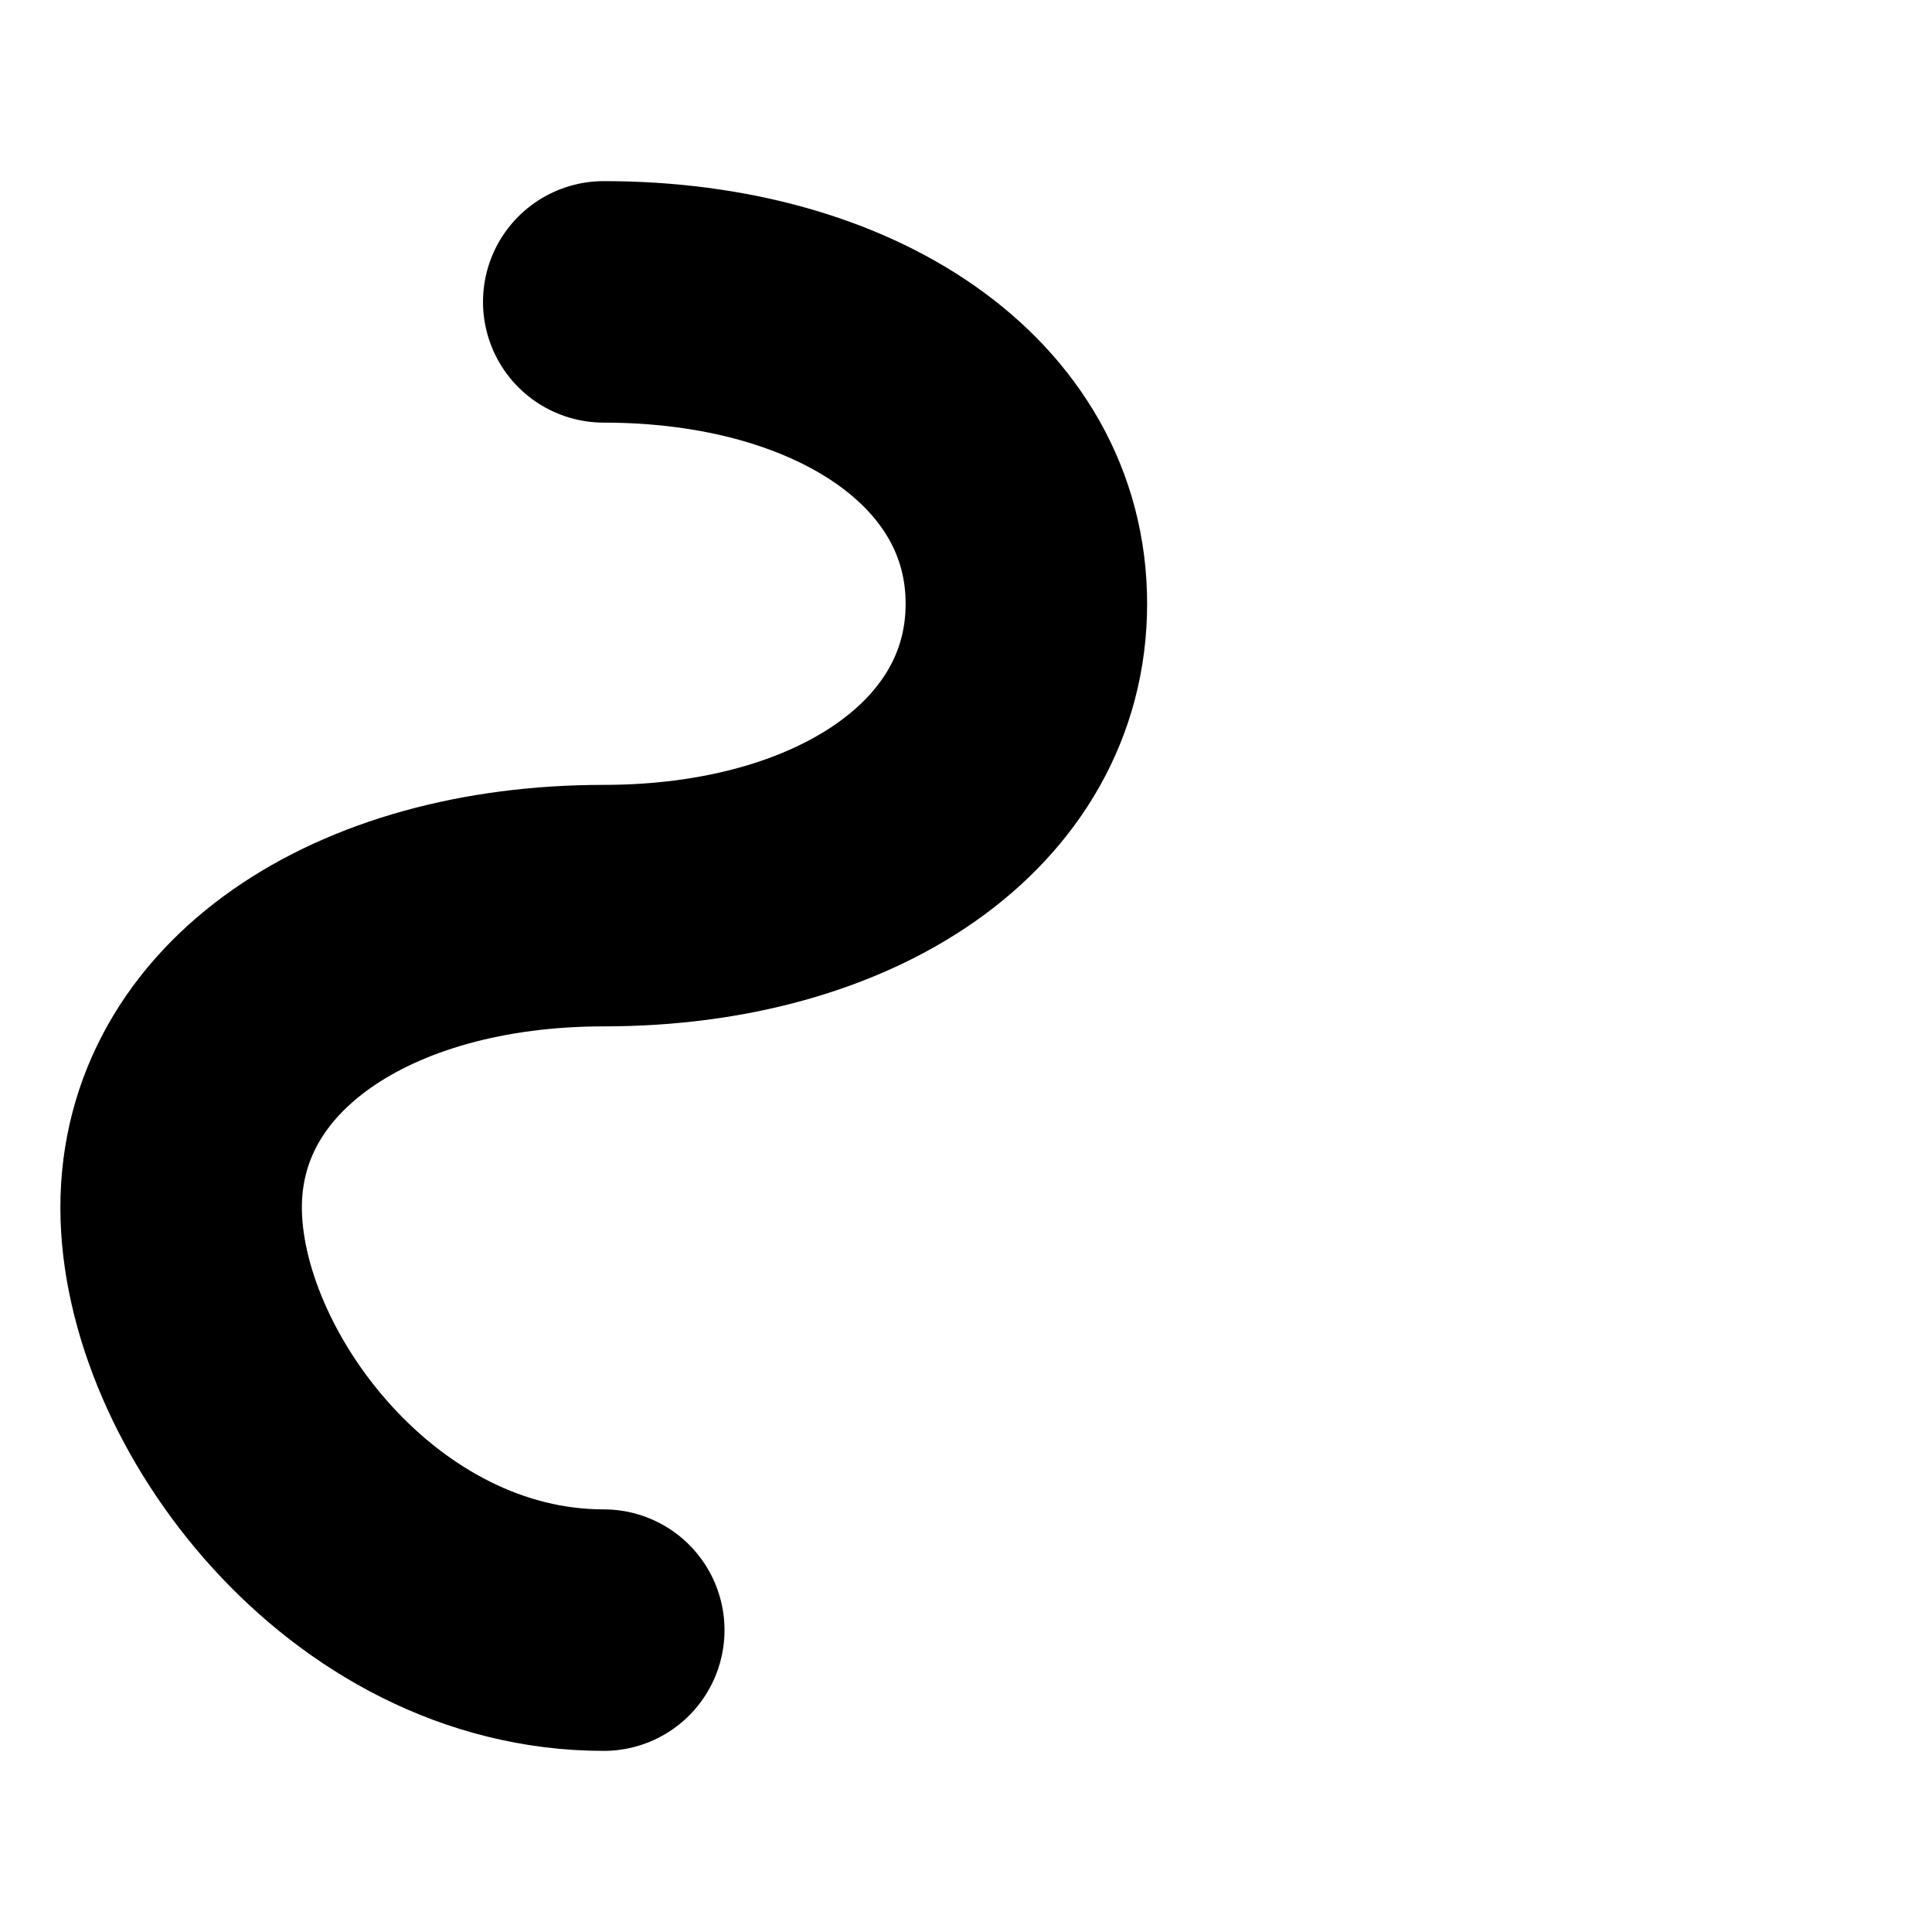
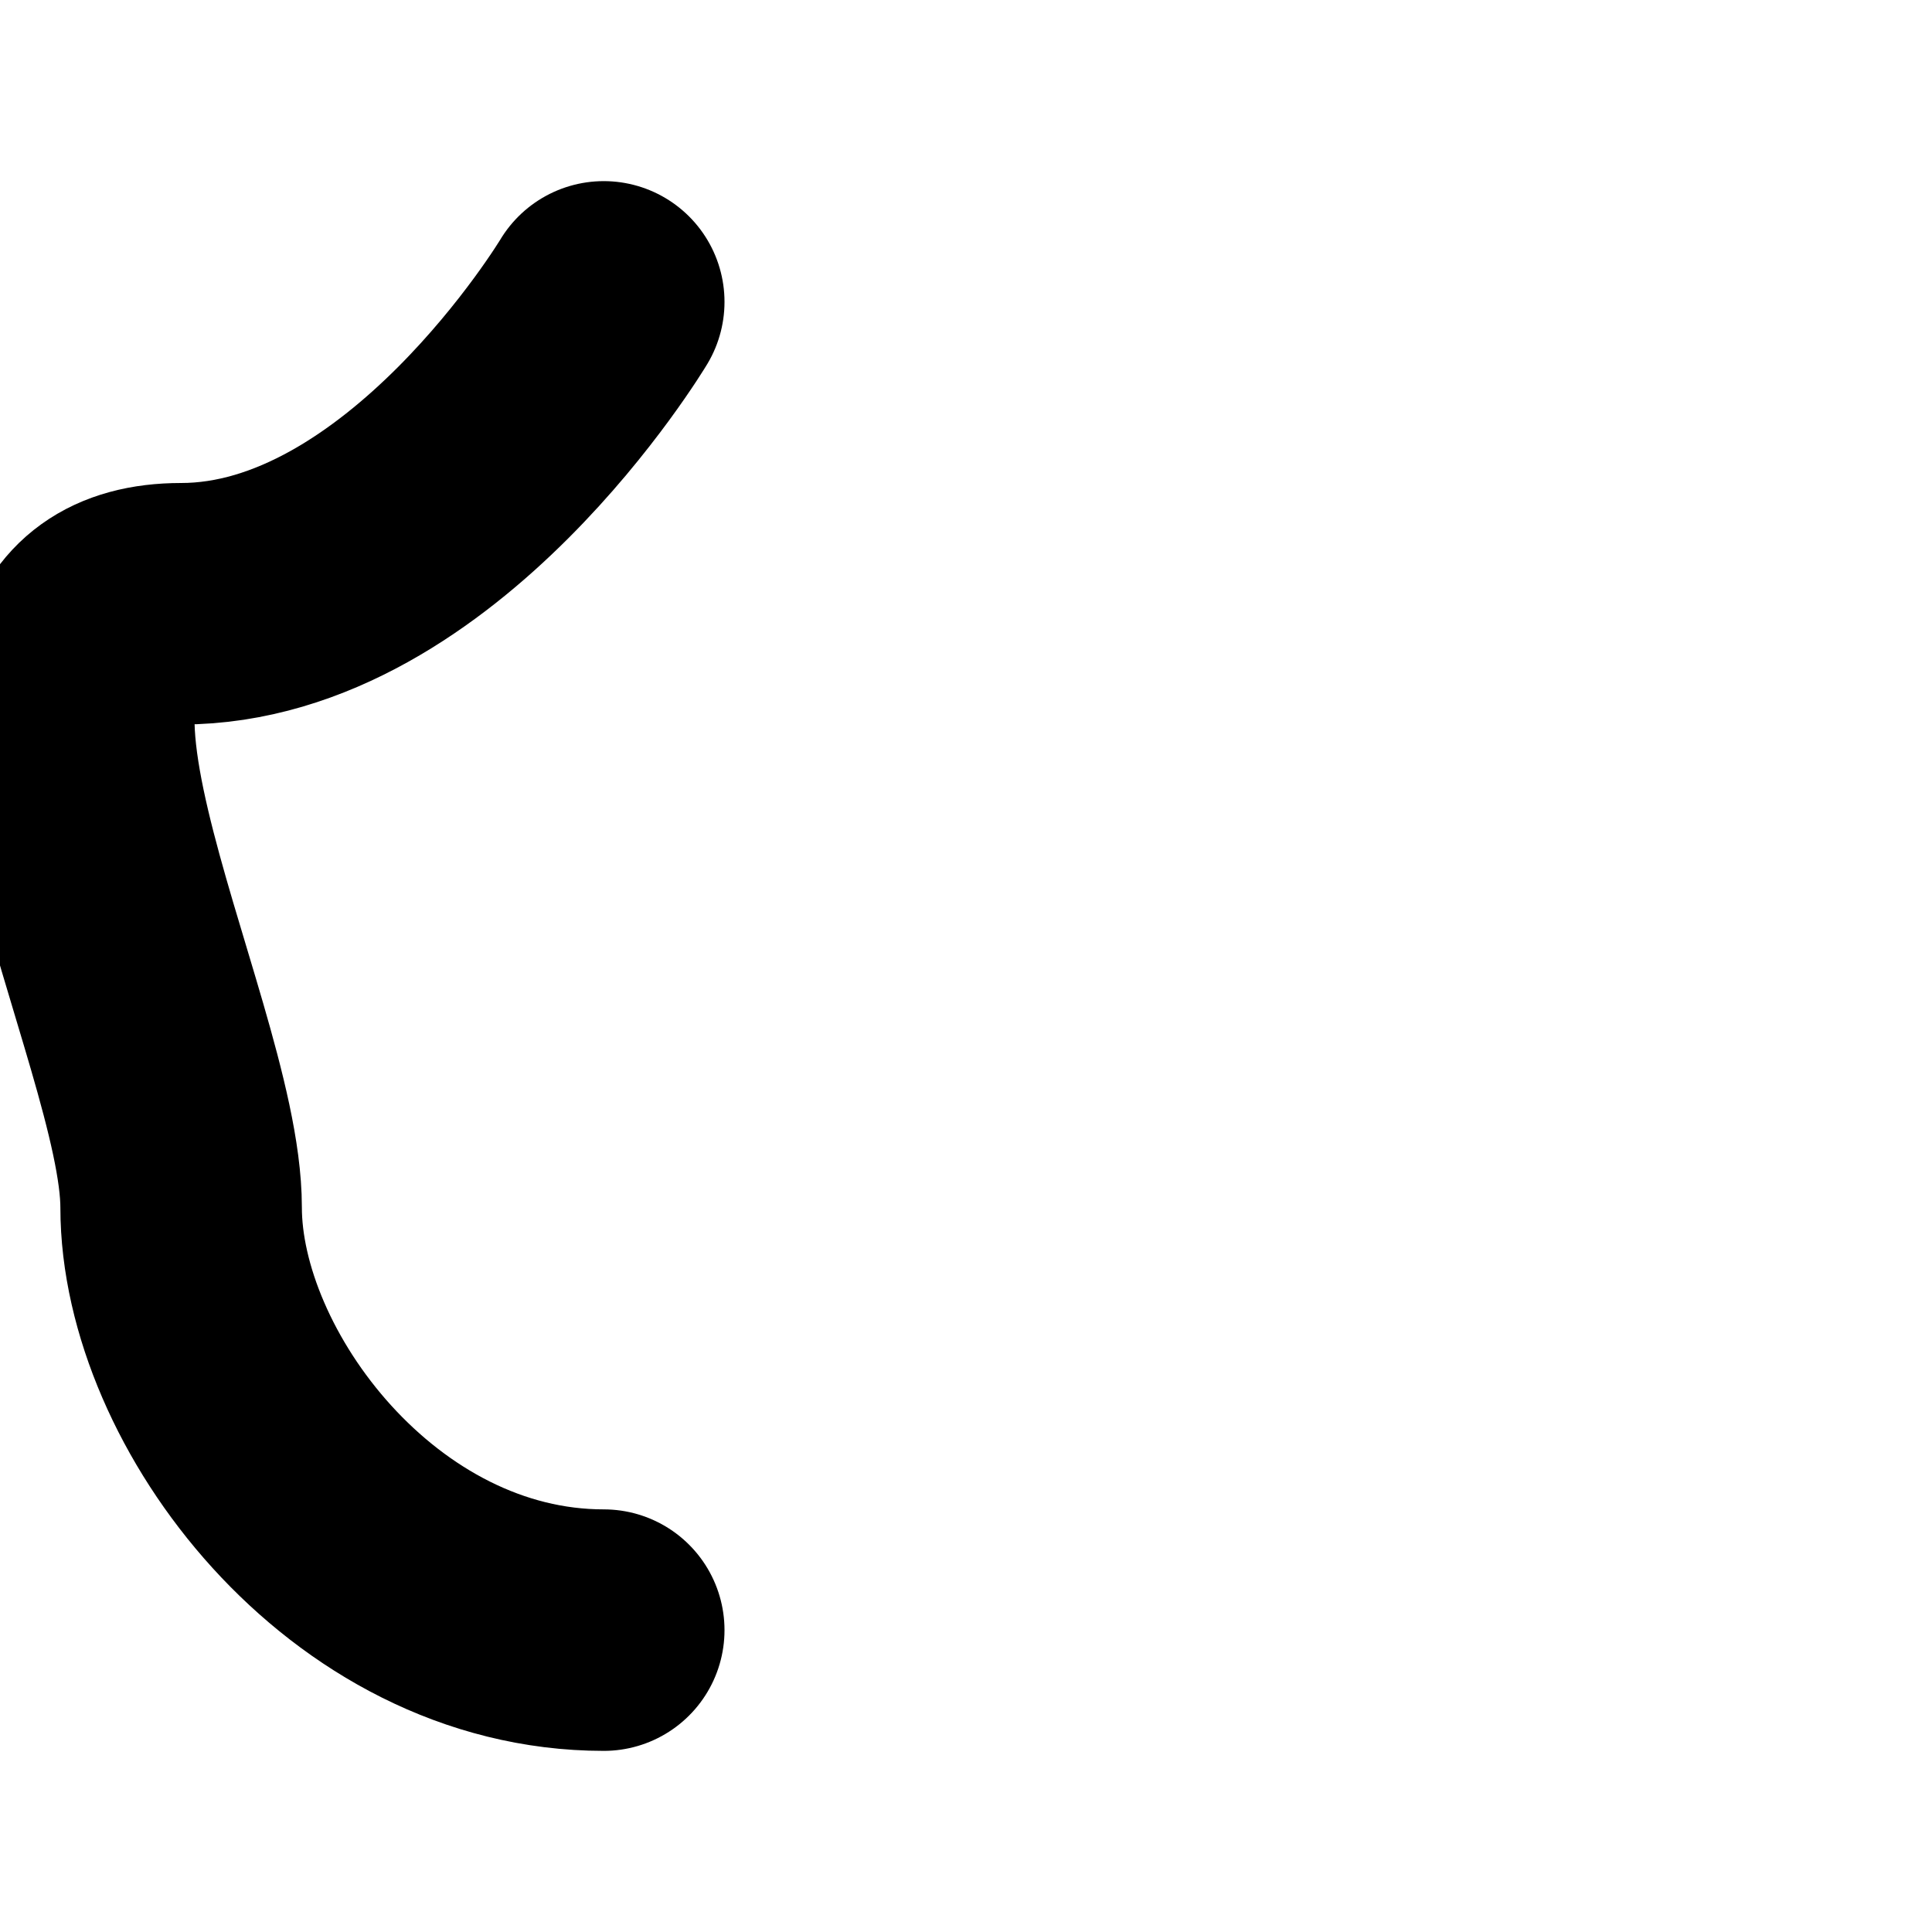
<svg xmlns="http://www.w3.org/2000/svg" viewBox="0 0 64 64" role="img" aria-label="Sobarex pinned tab icon">
-   <path d="M20 10c8 0 14 4 14 10s-6 10-14 10S6 34 6 40s6 14 14 14" fill="none" stroke="currentColor" stroke-width="8" stroke-linecap="round" />
+   <path d="M20 10s-6 10-14 10S6 34 6 40s6 14 14 14" fill="none" stroke="currentColor" stroke-width="8" stroke-linecap="round" />
</svg>